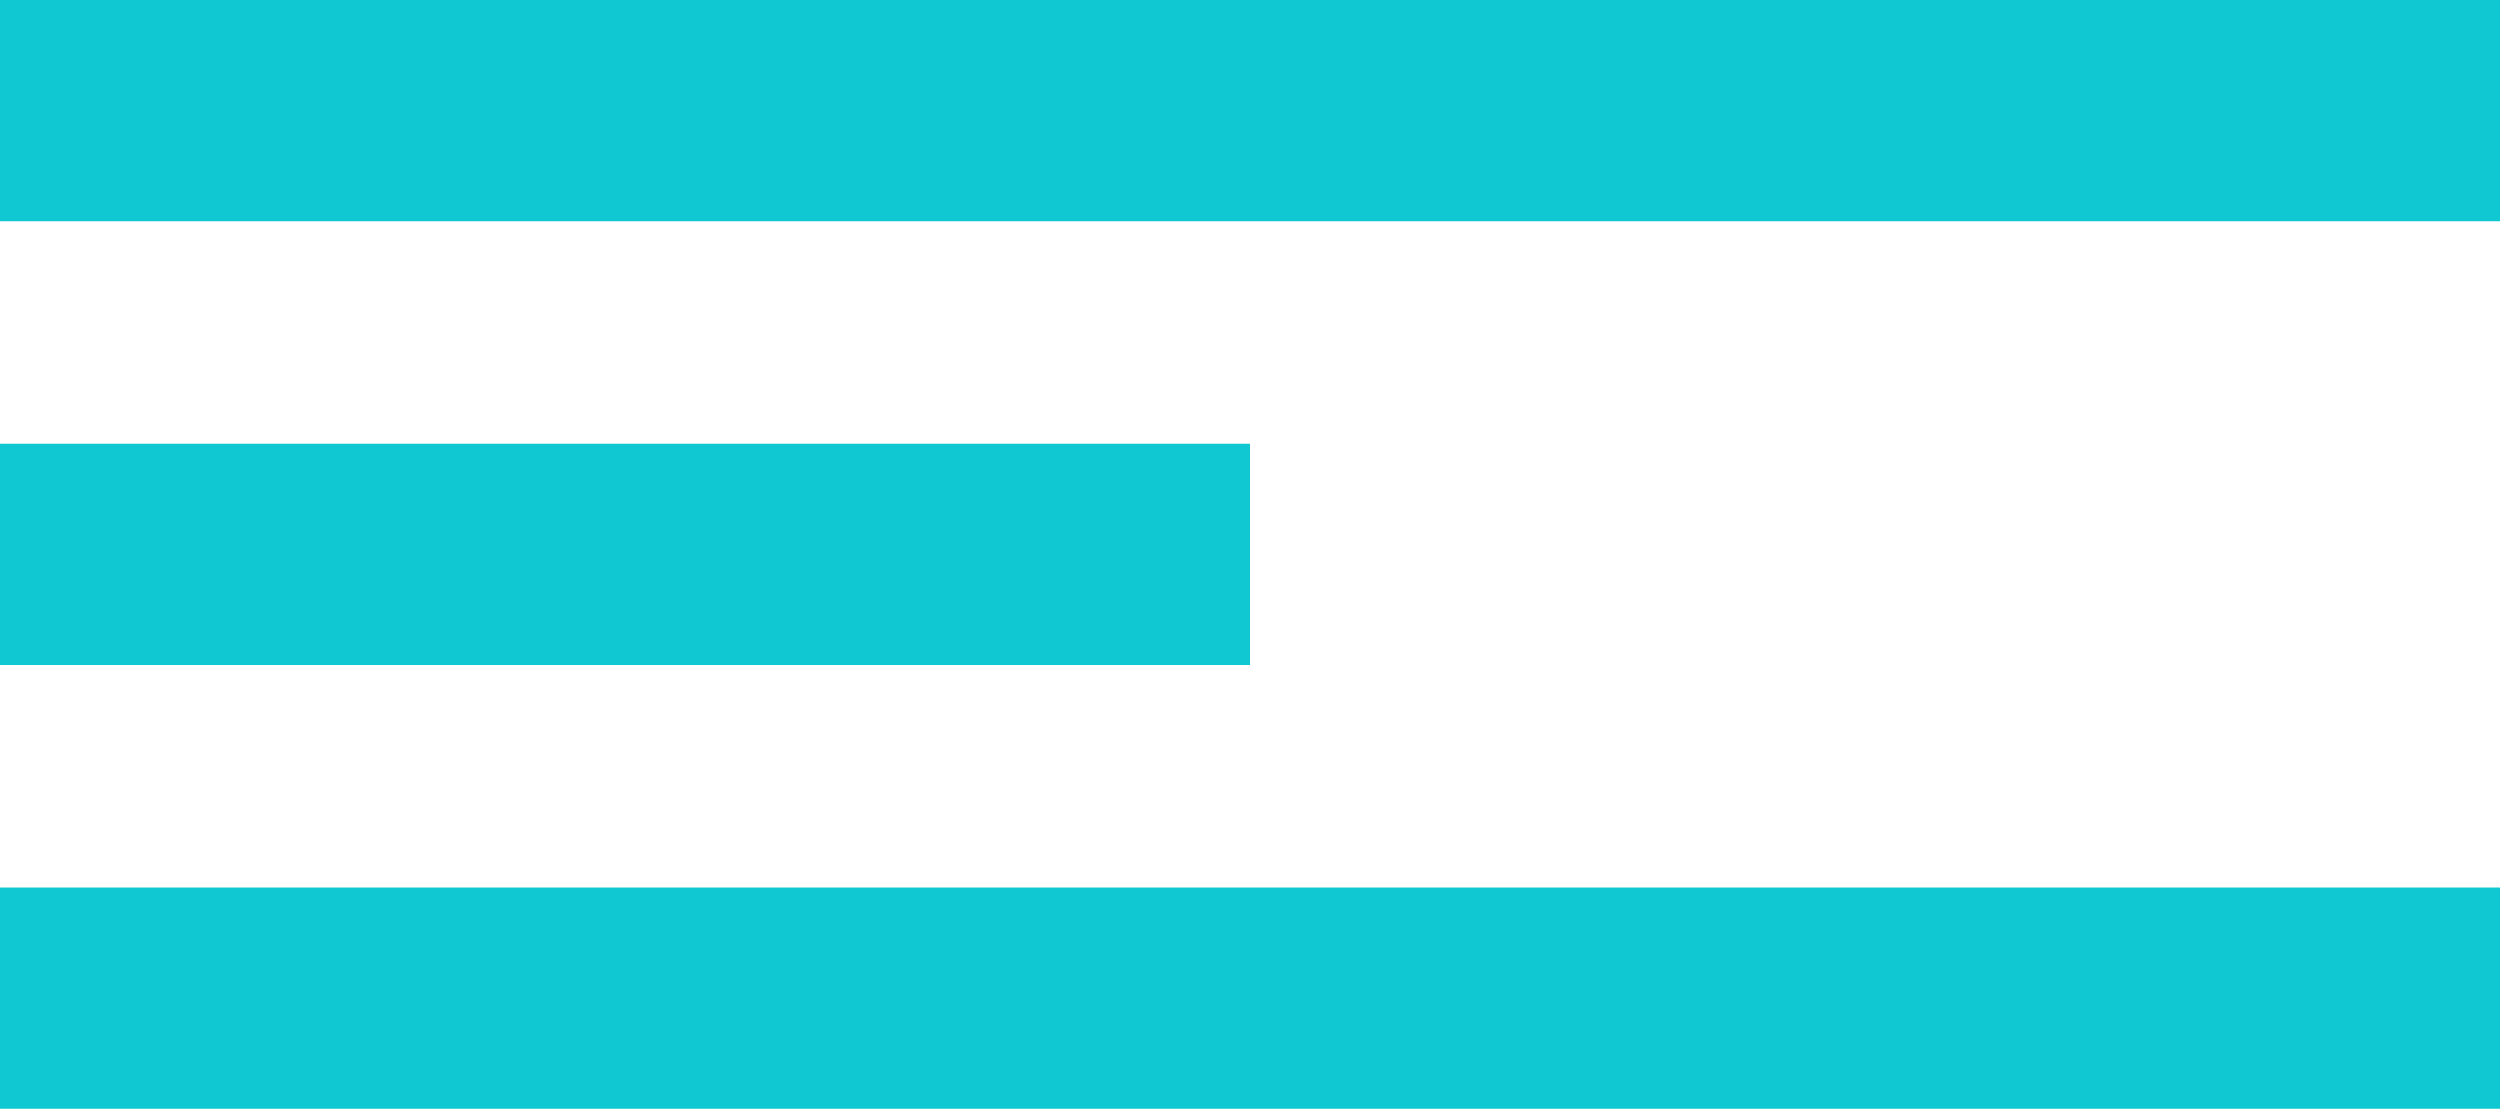
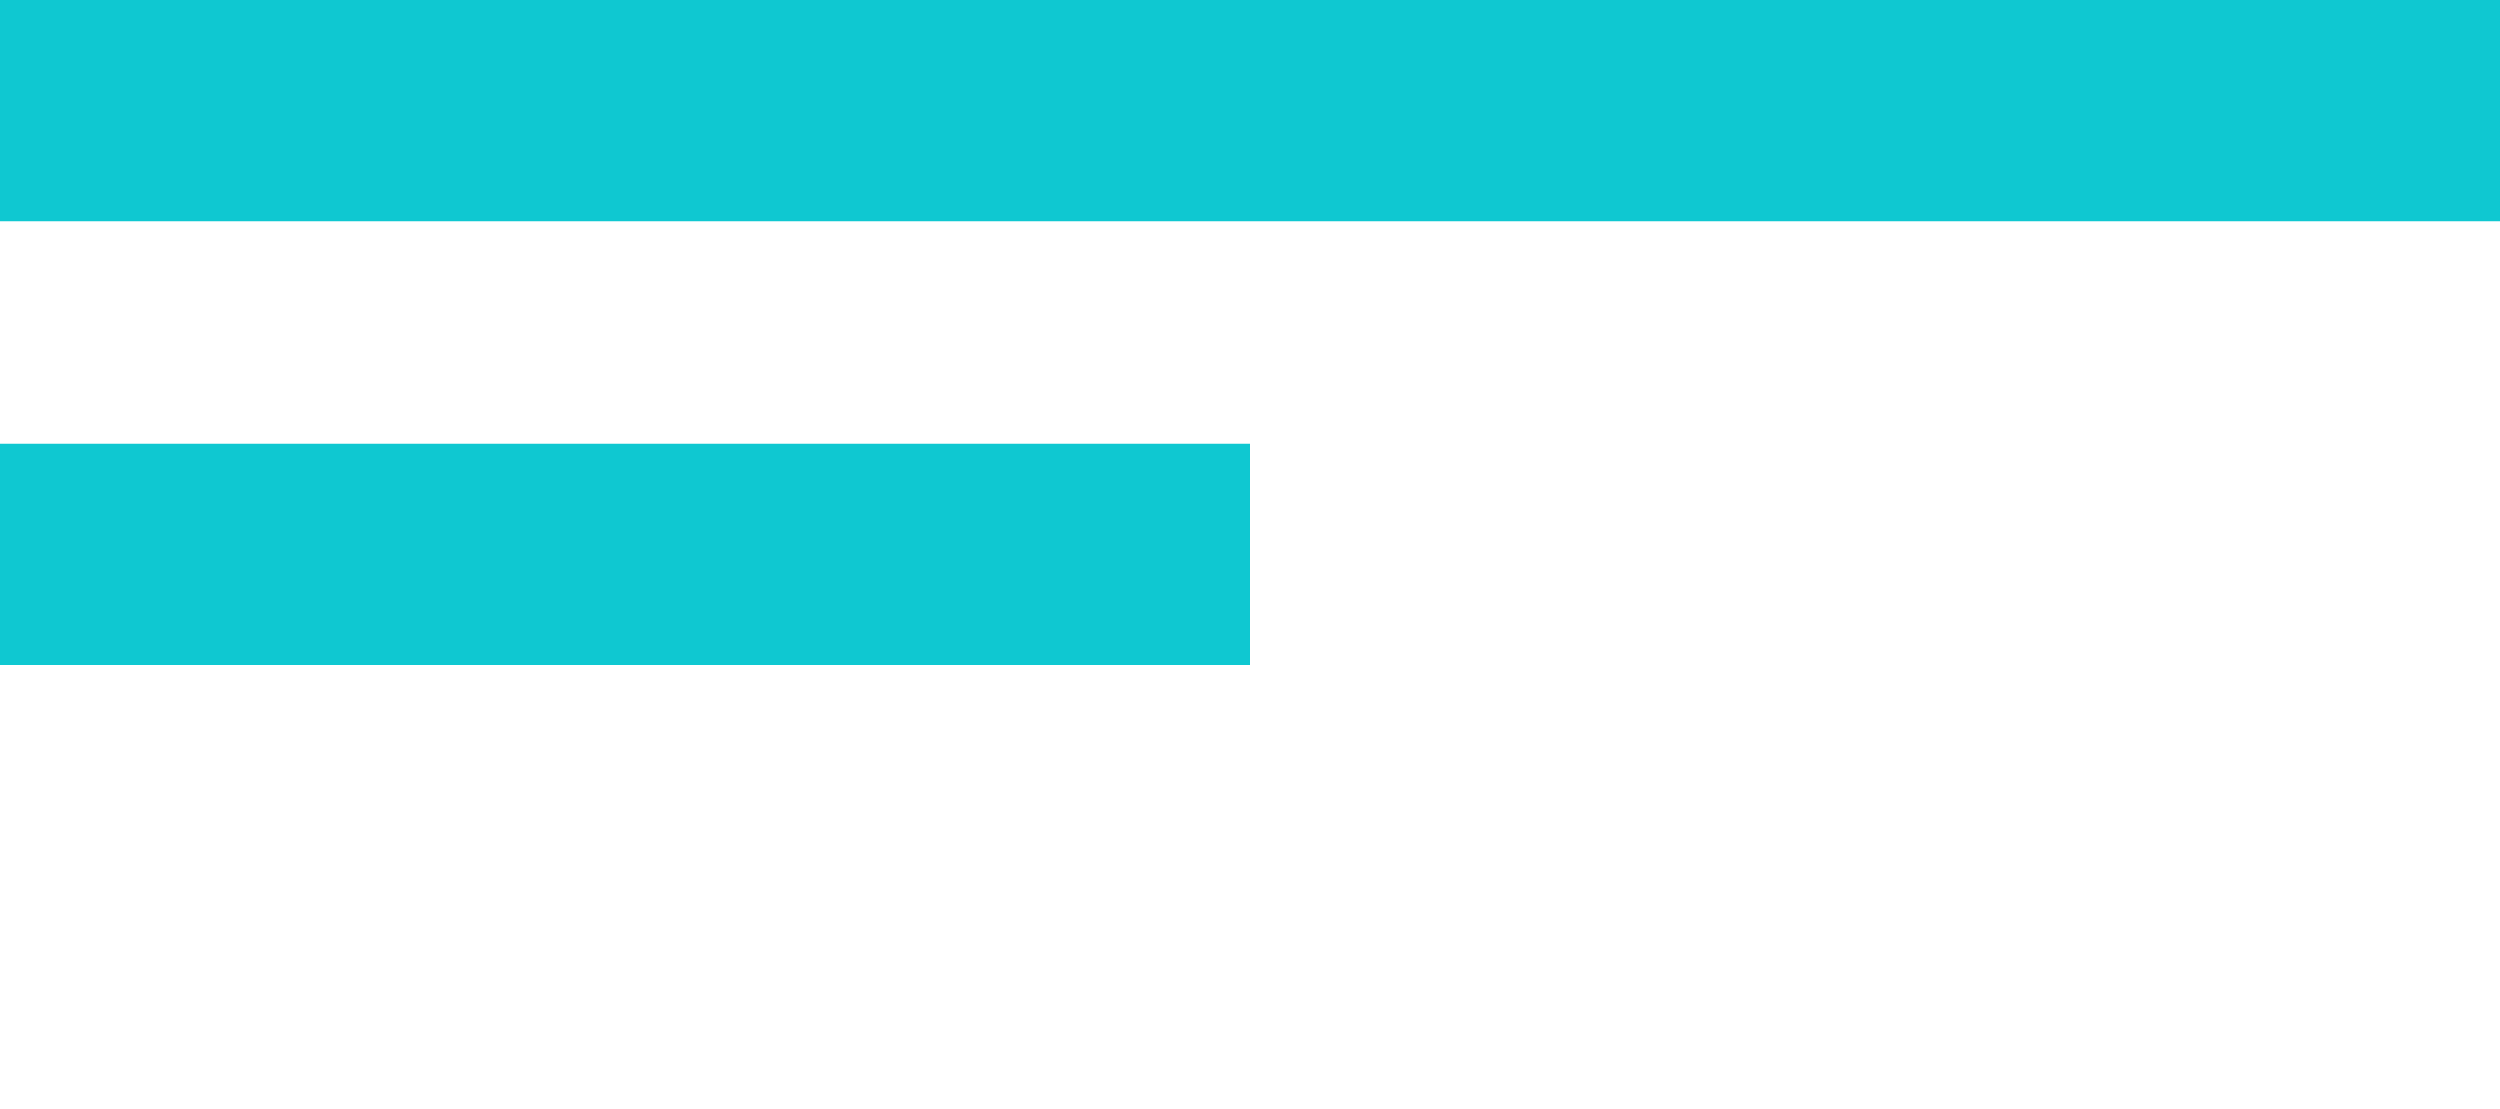
<svg xmlns="http://www.w3.org/2000/svg" id="Layer_1" version="1.1" viewBox="0 0 20 8.87">
  <defs>
    <style> .st0 { fill: #0fc8d1; } </style>
  </defs>
  <rect class="st0" width="20" height="1.77" />
  <rect class="st0" y="3.55" width="10" height="1.77" />
-   <rect class="st0" y="7.1" width="20" height="1.77" />
</svg>